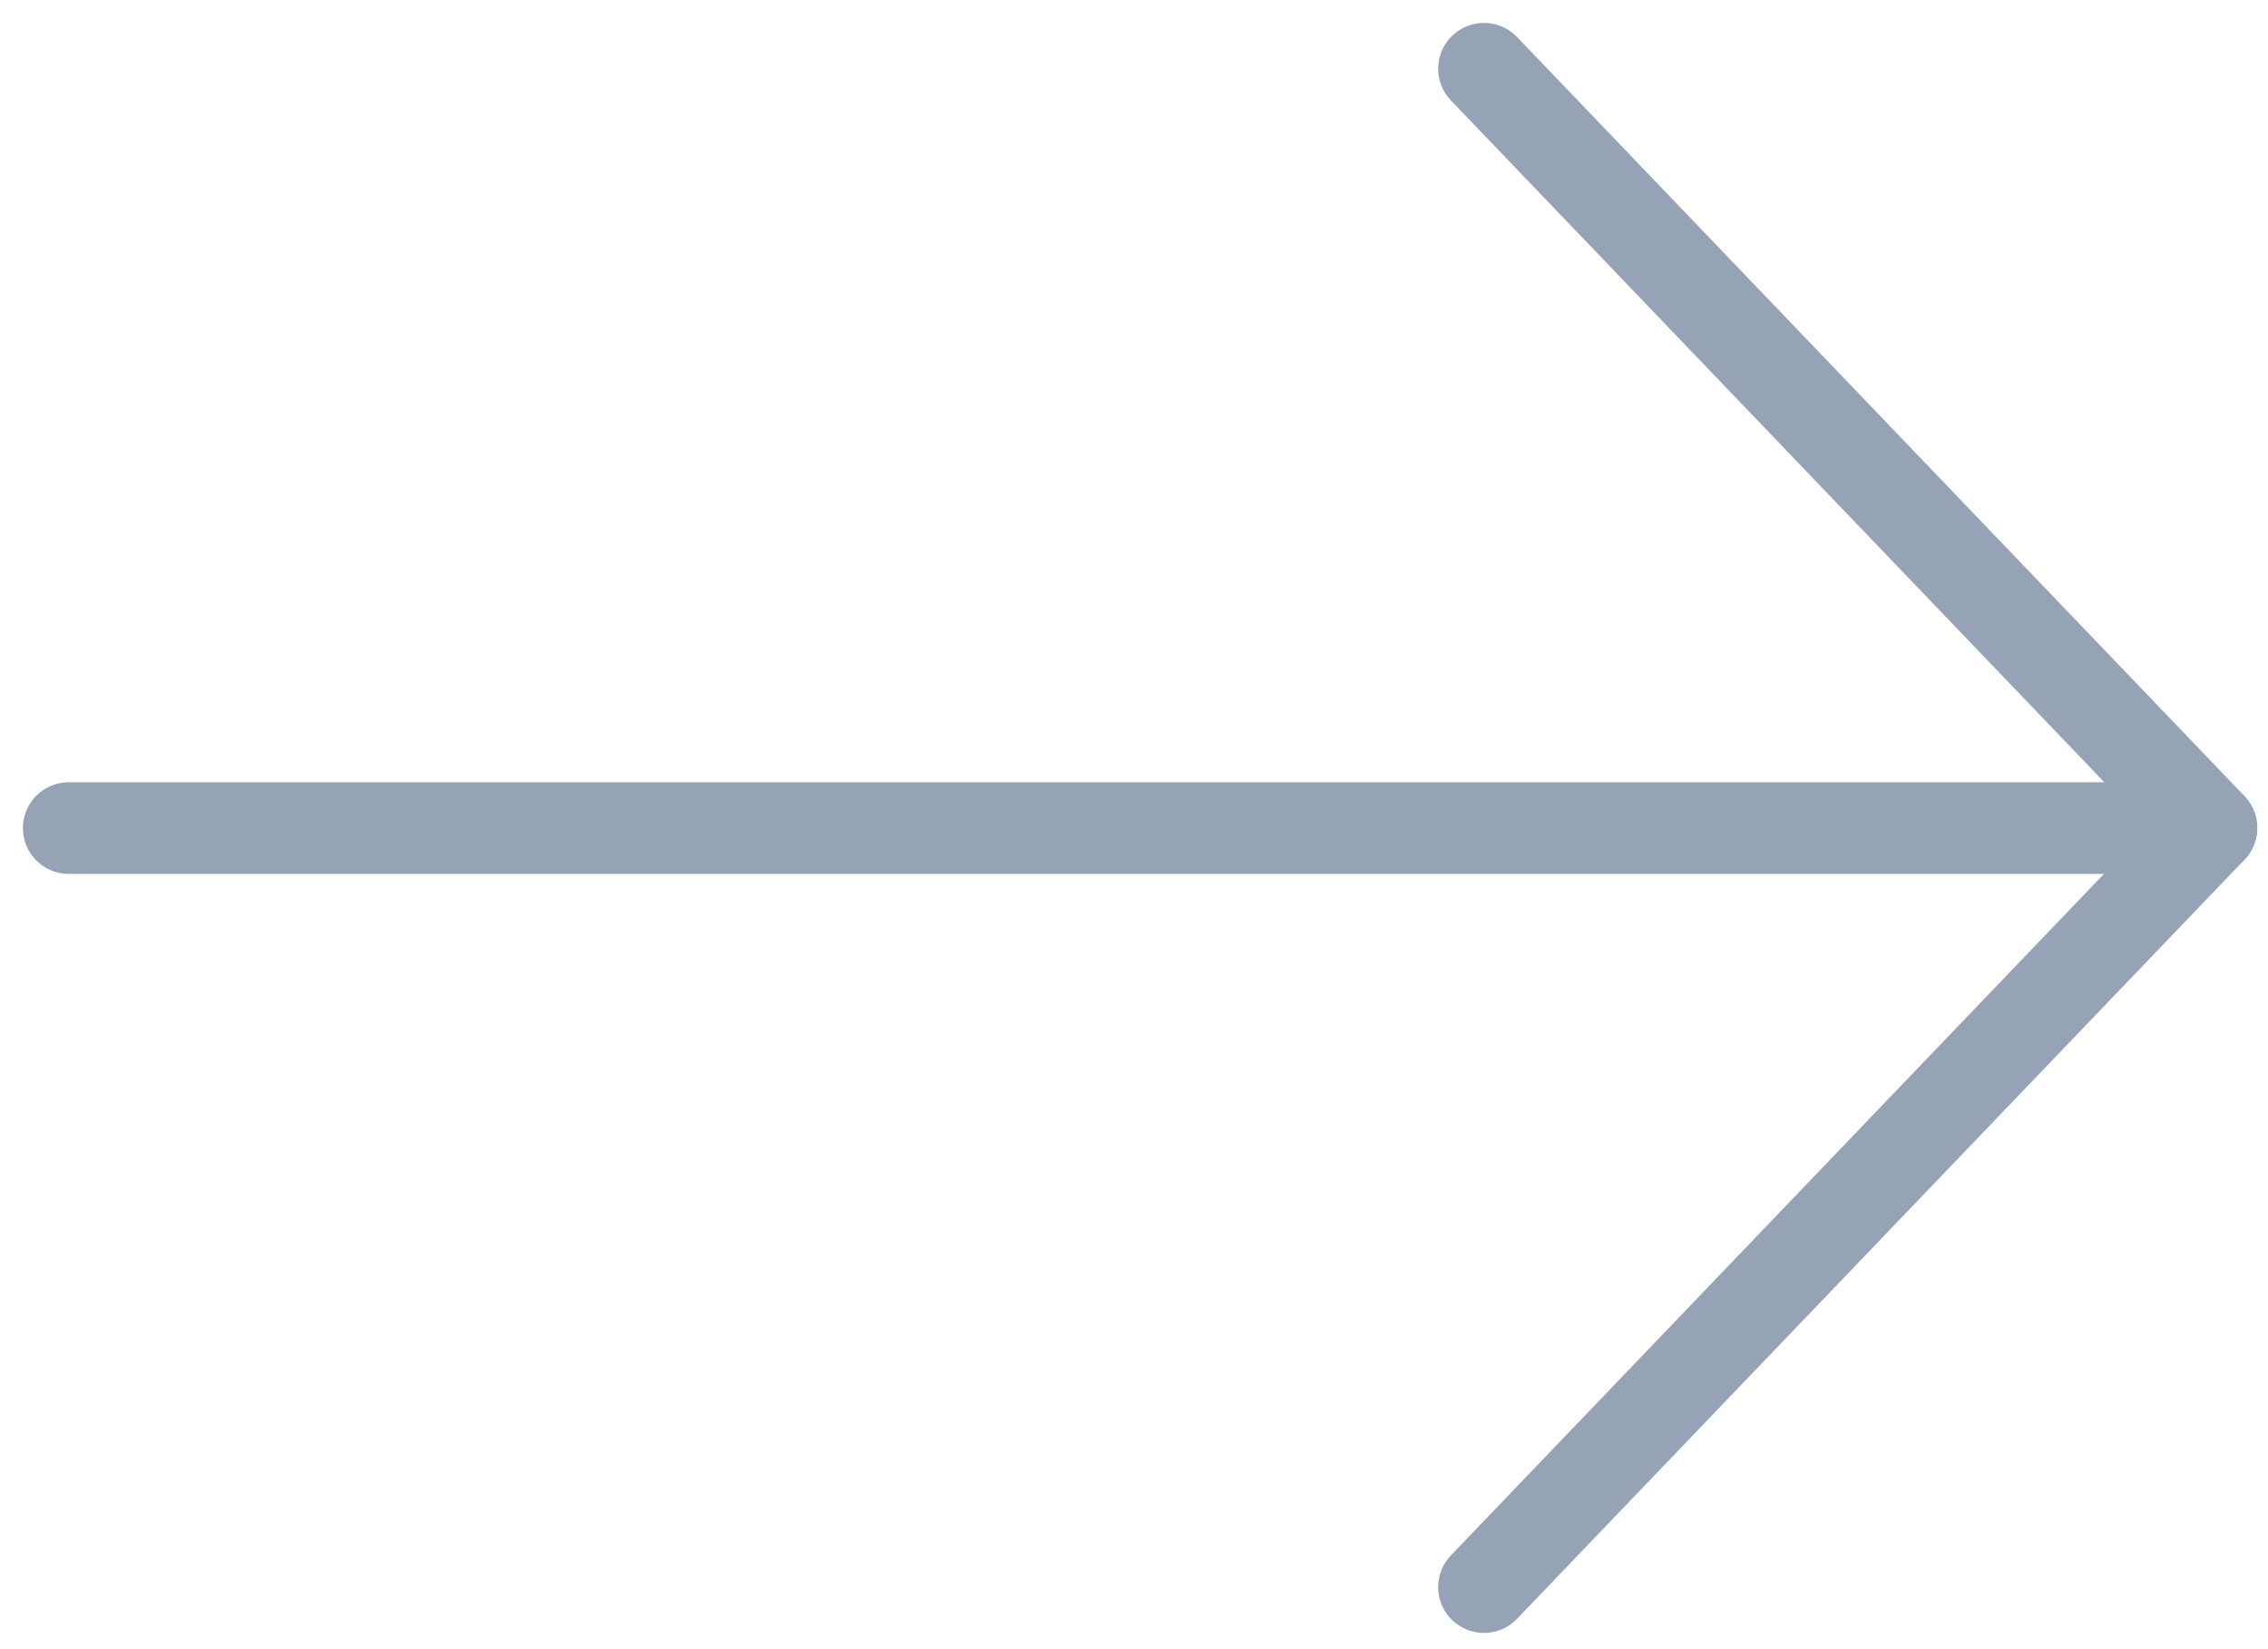
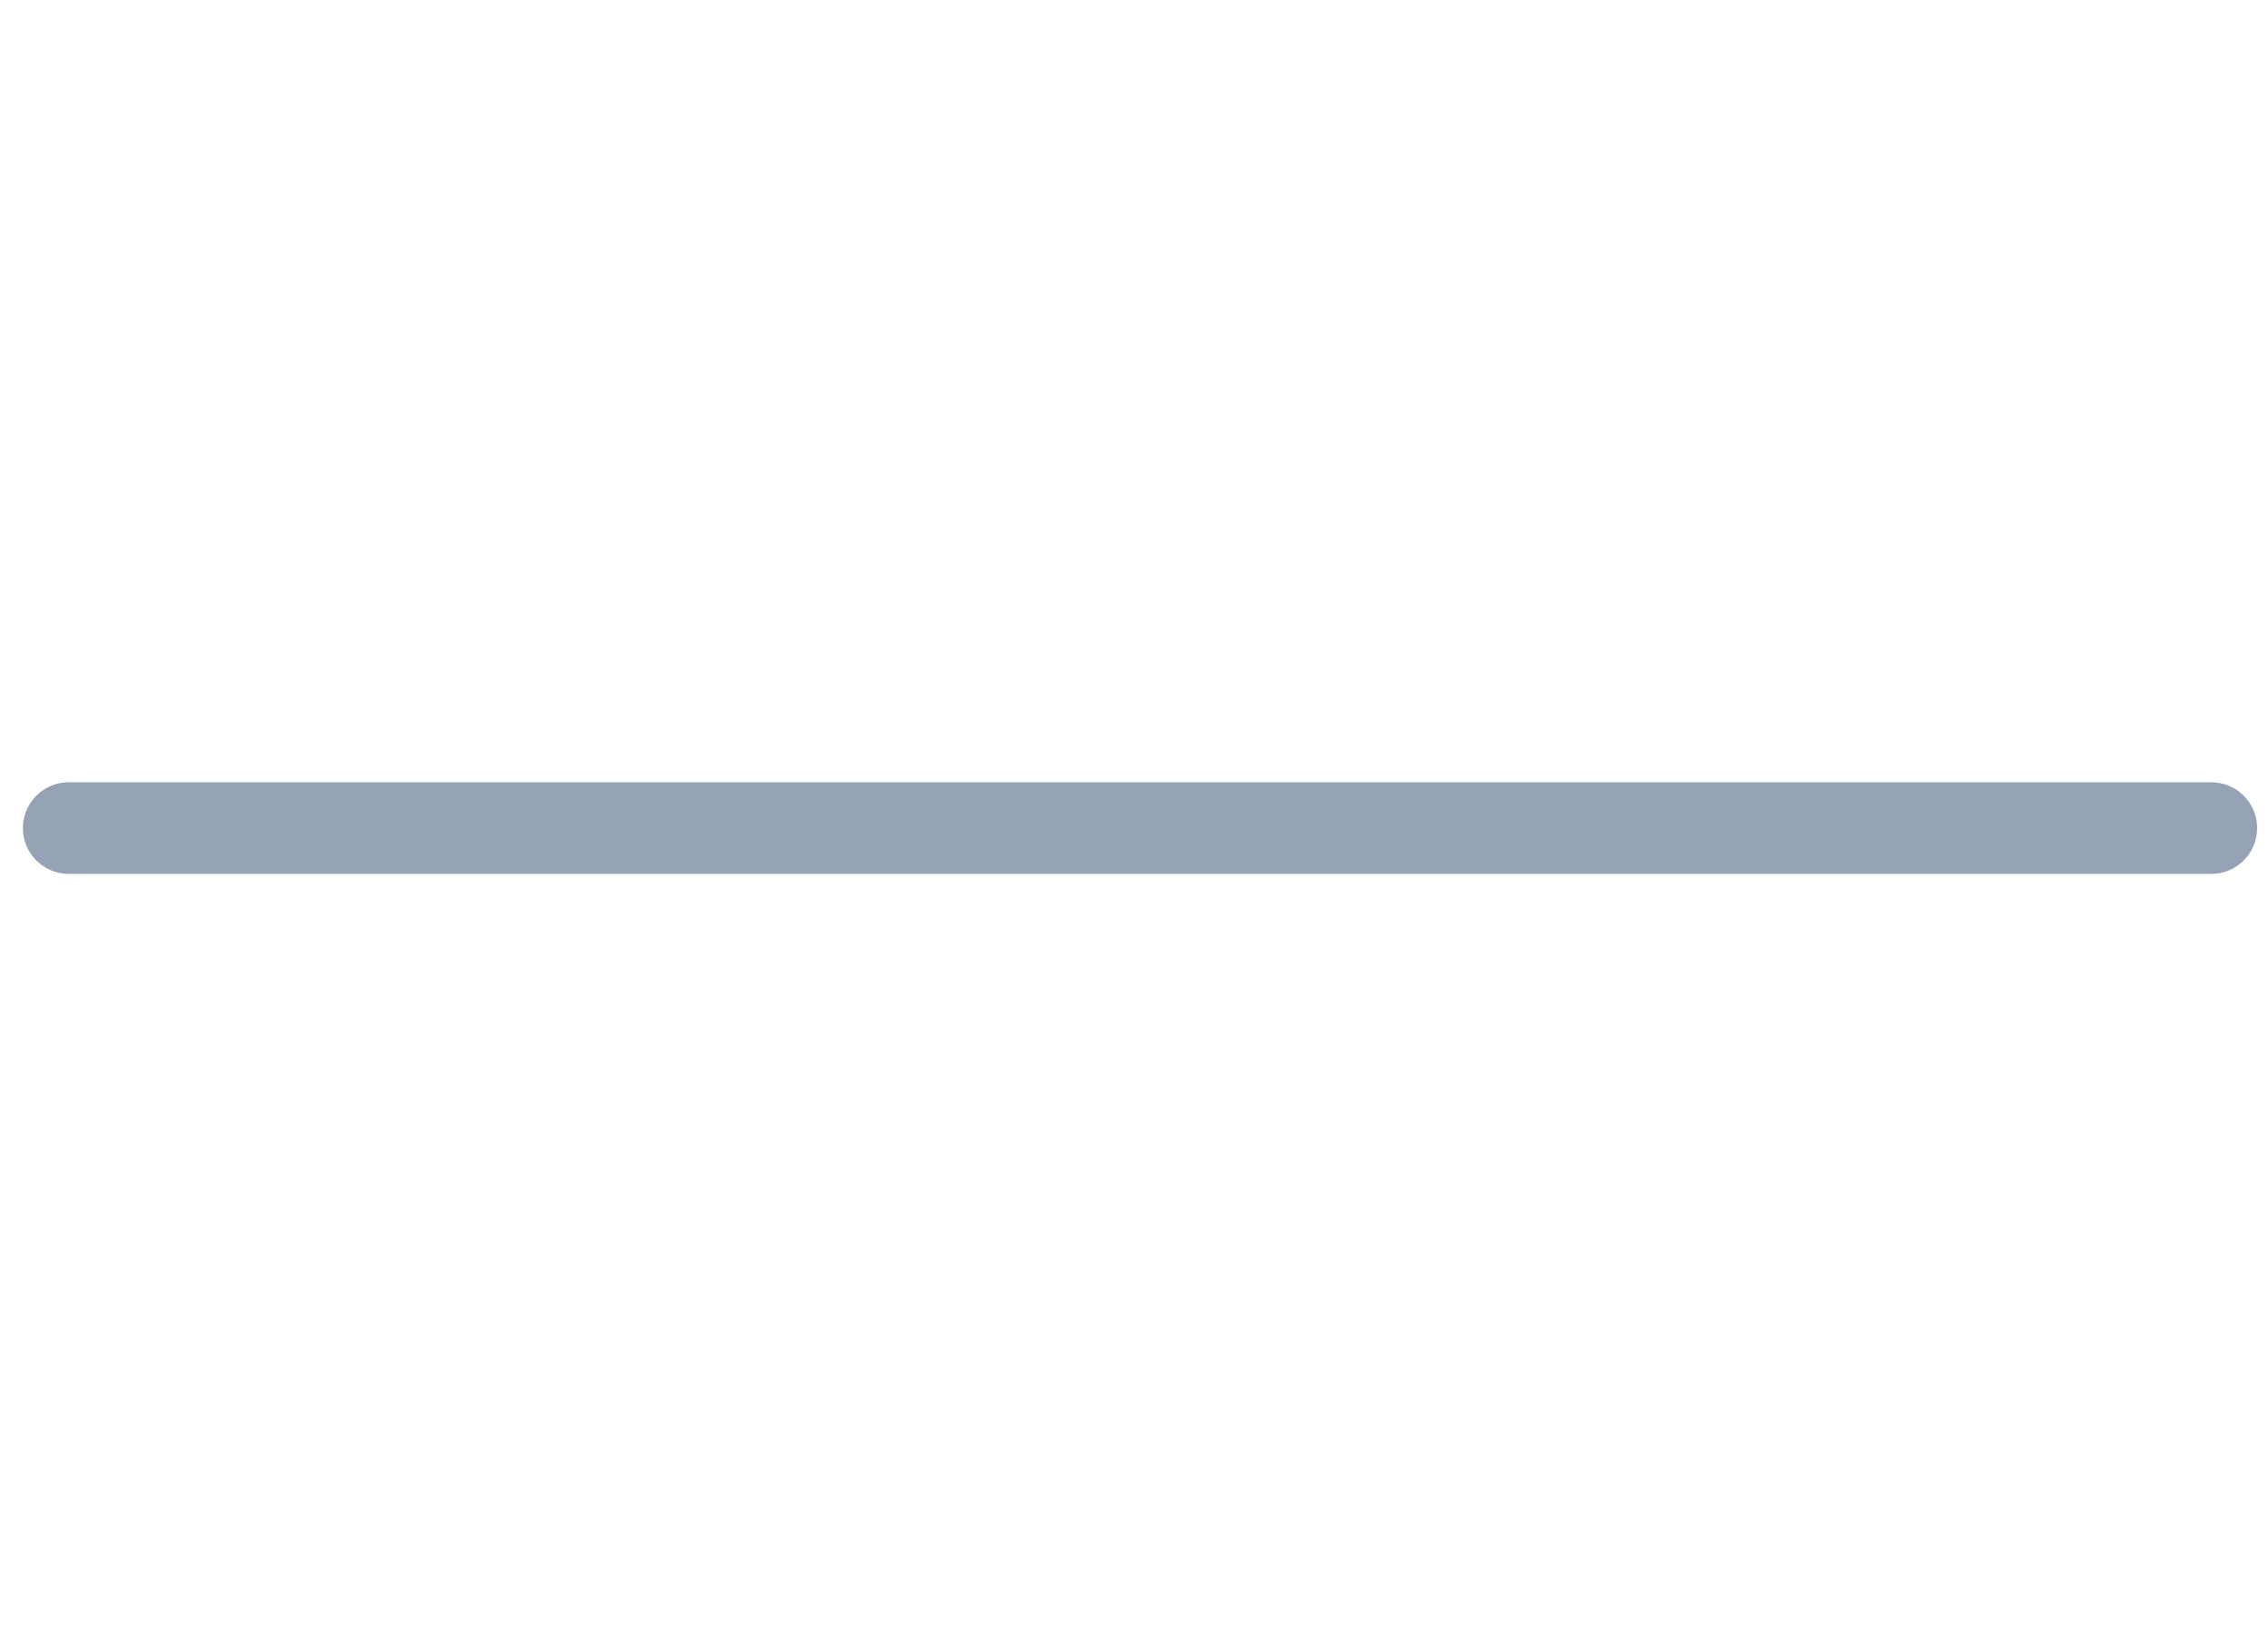
<svg xmlns="http://www.w3.org/2000/svg" width="33" height="24" viewBox="0 0 33 24" fill="none">
  <path d="M1 12.051H32.175" stroke="#96A2B5" stroke-width="1.333" stroke-miterlimit="10" stroke-linecap="round" stroke-linejoin="round" />
-   <path d="M21.592 23.097L32.178 12.048L21.592 1" stroke="#96A2B5" stroke-width="1.333" stroke-miterlimit="10" stroke-linecap="round" stroke-linejoin="round" />
</svg>